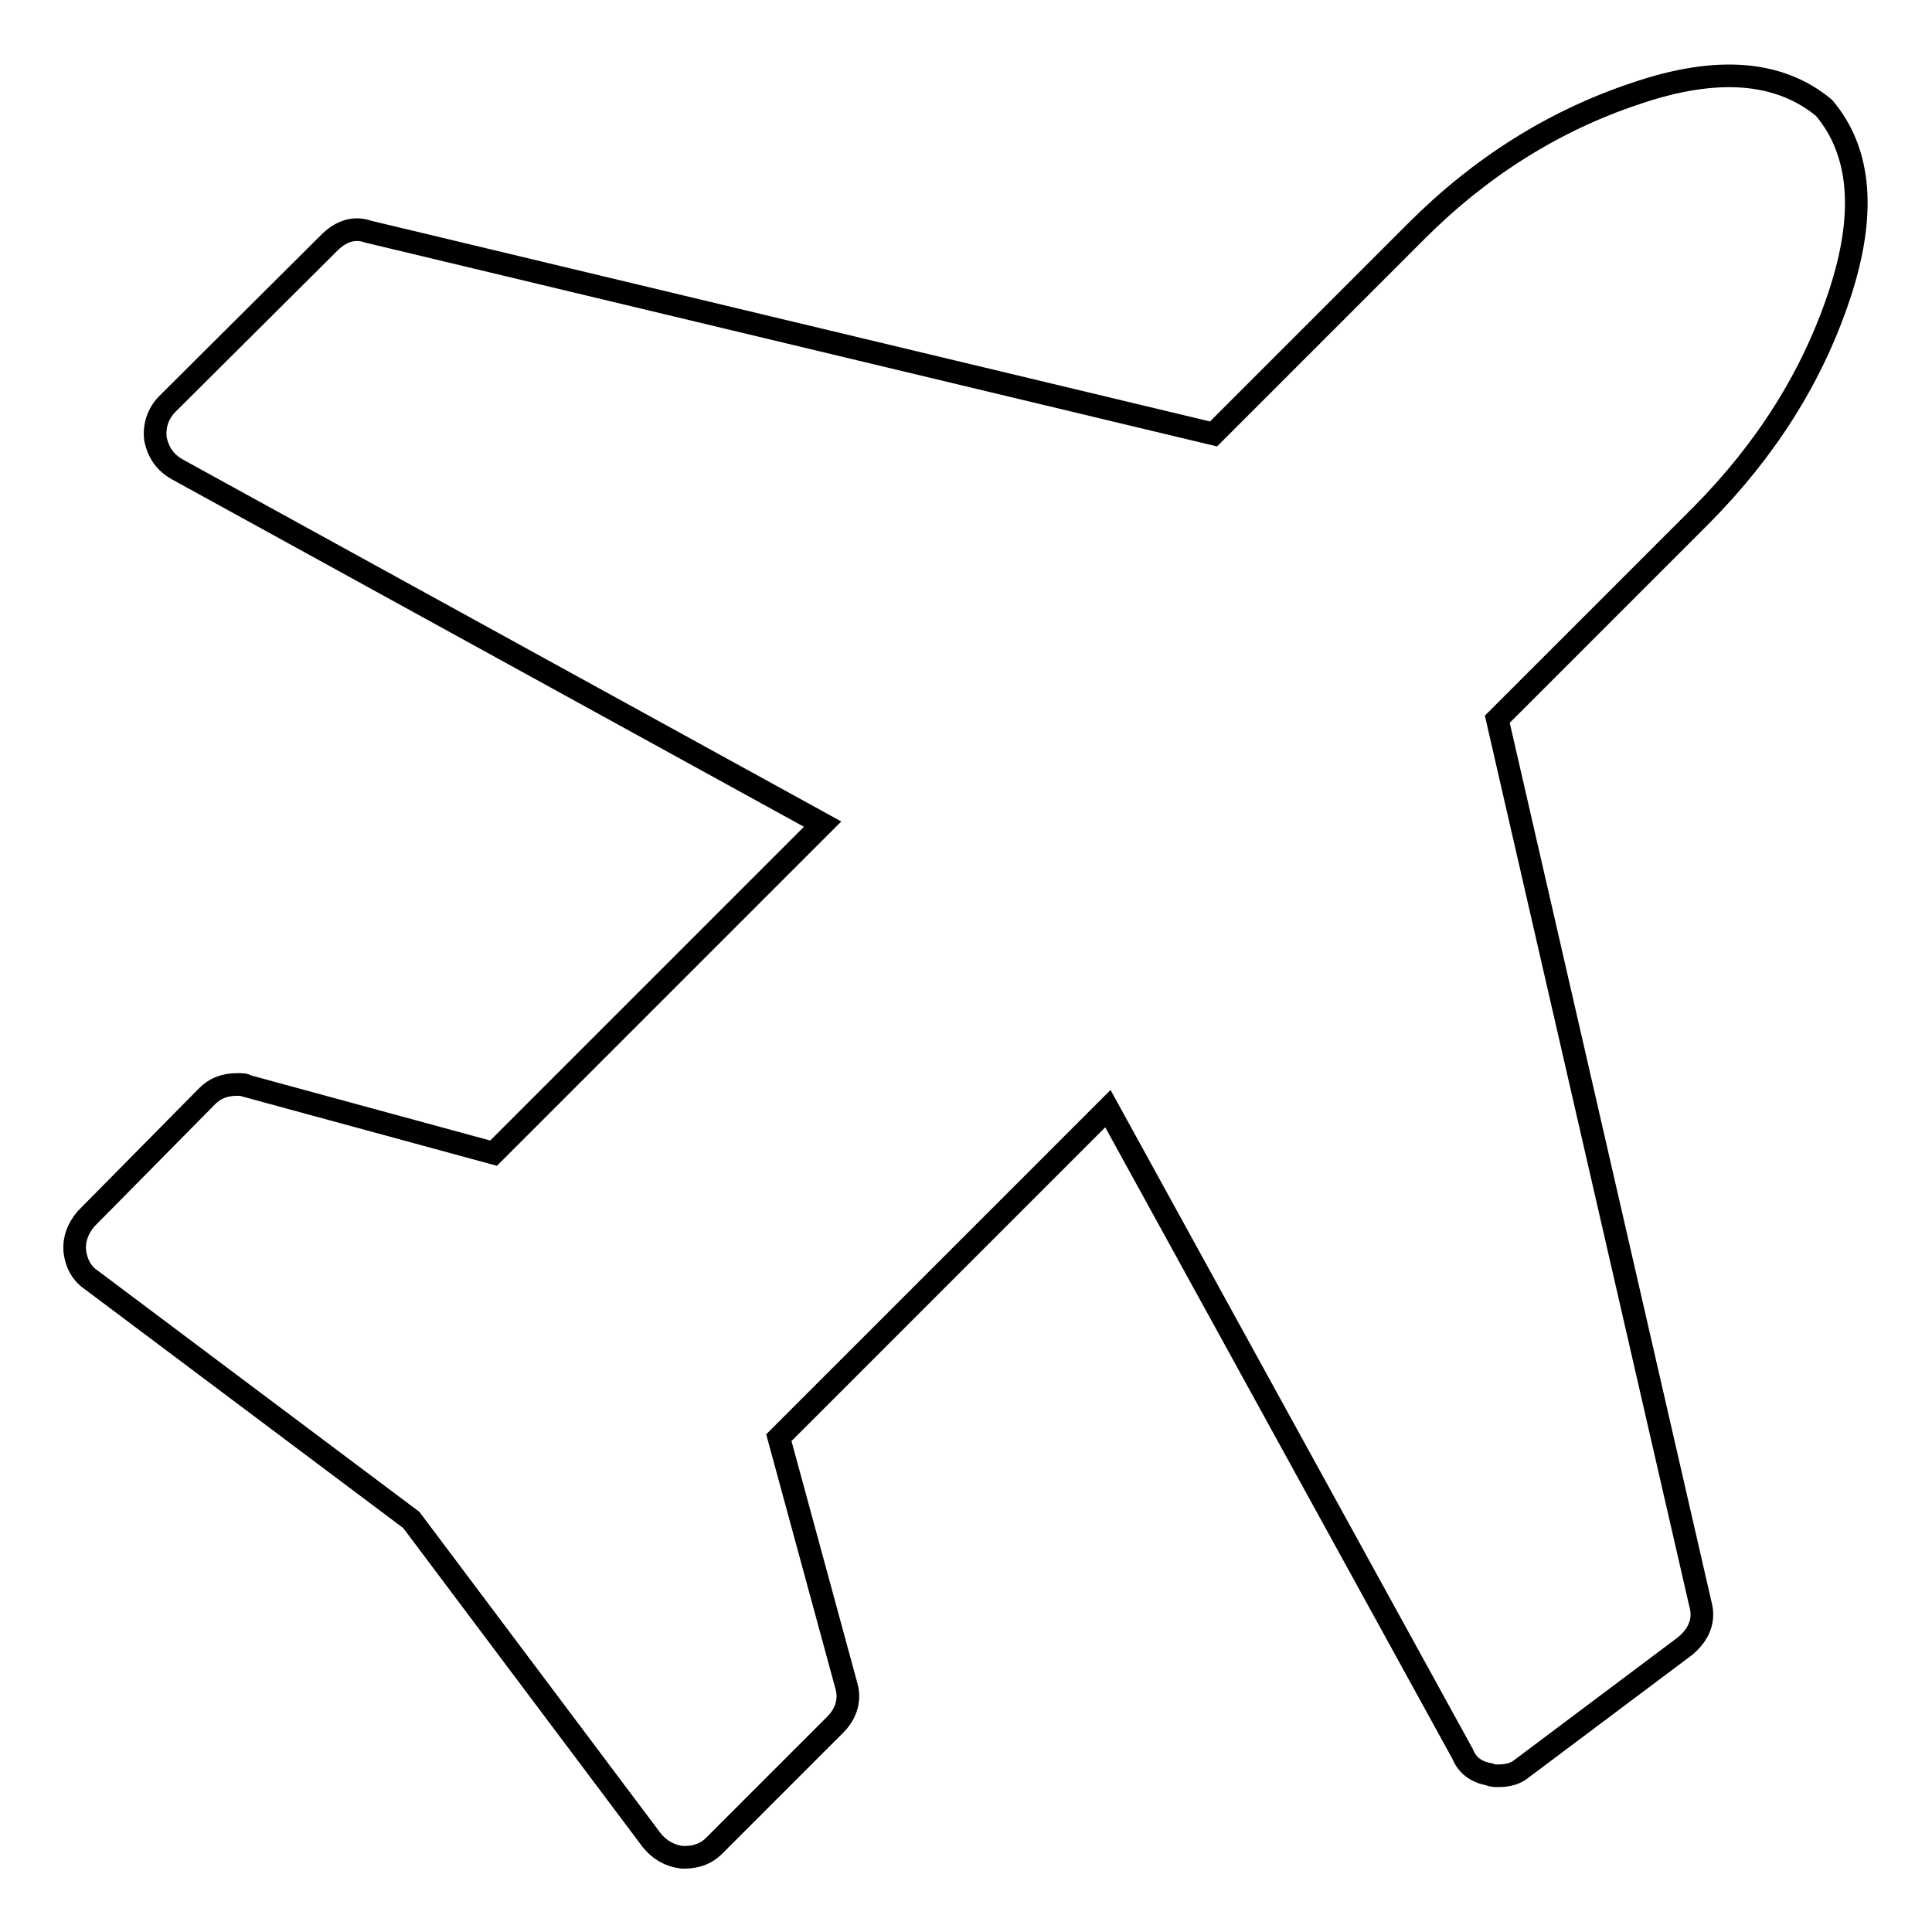
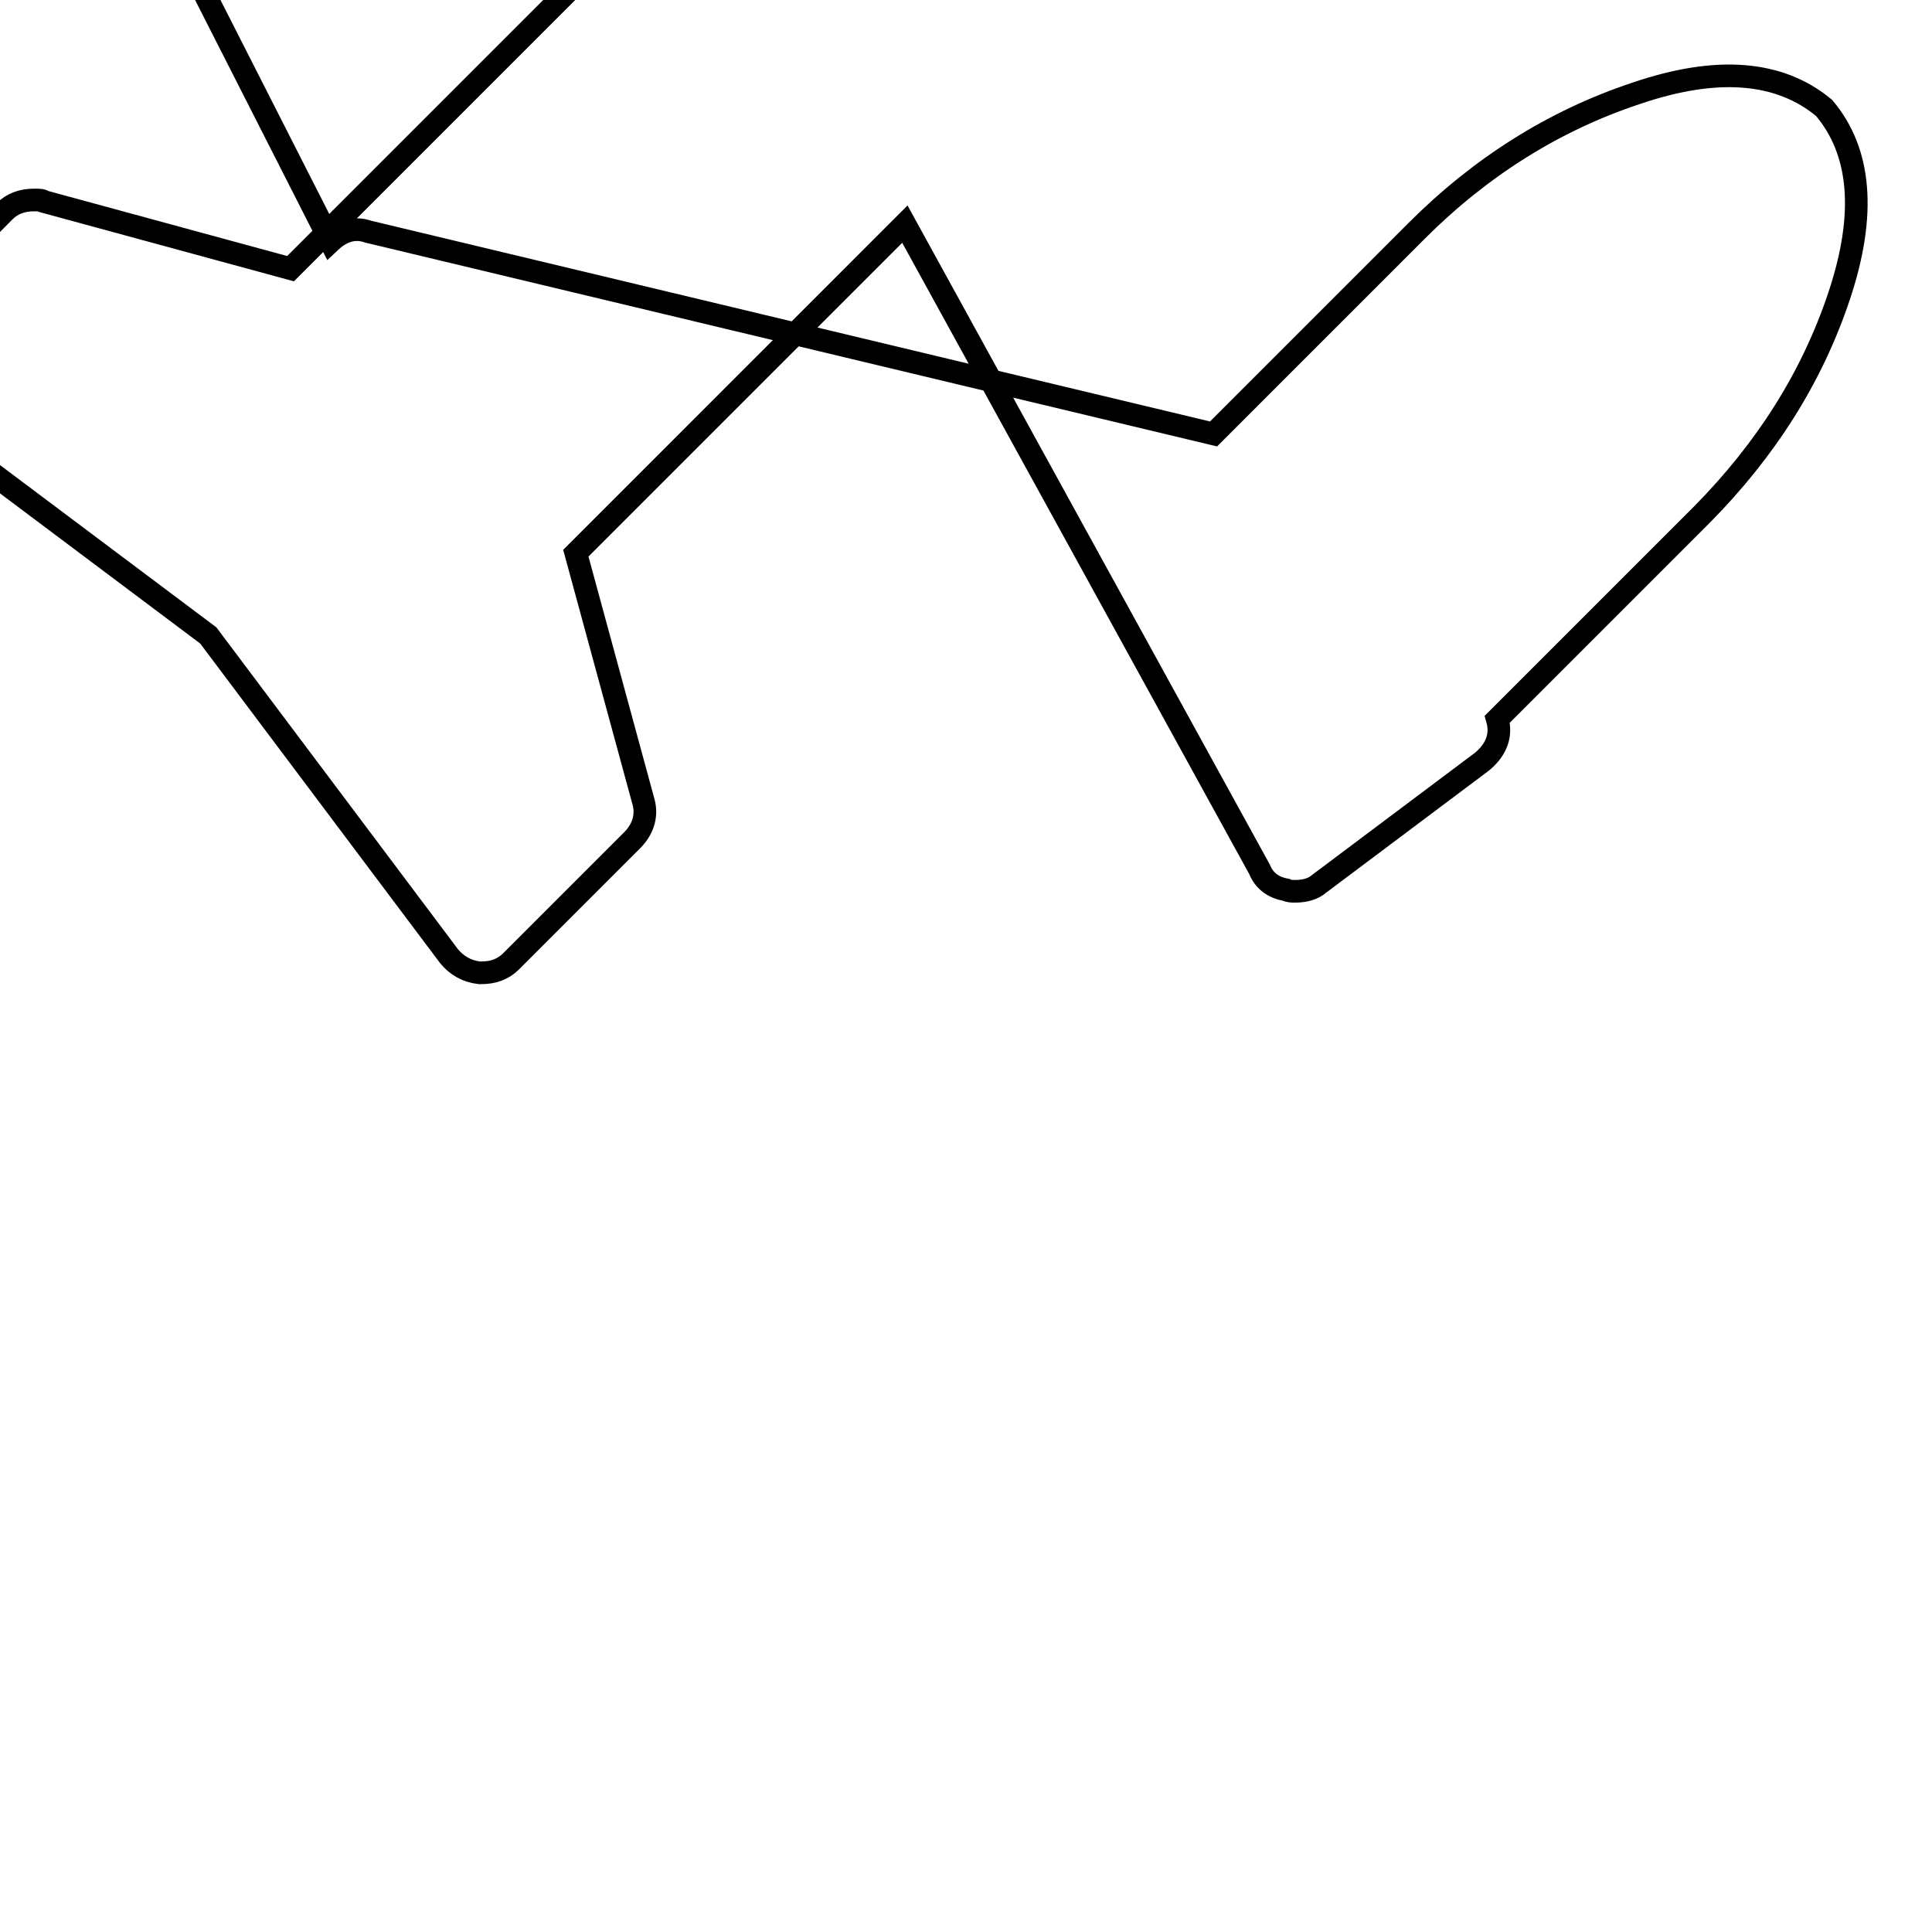
<svg xmlns="http://www.w3.org/2000/svg" version="1.1" x="0px" y="0px" viewBox="0 0 256 256" enable-background="new 0 0 256 256" xml:space="preserve">
  <g>
    <g>
-       <path stroke-width="3" fill-opacity="0" stroke="#000000" d="M241.7,14.3c4.9,5.8,5.6,14.1,2,24.9c-3.6,10.8-9.7,20.4-18.2,29l-27.1,27.1l26.9,117.2c0.6,2.1-0.1,4-2,5.6l-21.6,16.2c-0.8,0.7-1.9,1-3.2,1c-0.4,0-0.8,0-1.2-0.2c-1.7-0.3-2.9-1.2-3.5-2.7l-47-85.5l-43.6,43.6l8.9,32.7c0.6,1.9,0.1,3.7-1.3,5.2l-16.2,16.2c-1,1-2.3,1.5-3.9,1.5h-0.3c-1.7-0.2-3-1-4-2.2l-31.9-42.5l-42.4-31.8c-1.2-0.8-2-2.1-2.2-3.9c-0.1-1.5,0.4-2.9,1.5-4.2l16.1-16.3c1-1,2.3-1.5,3.9-1.5c0.7,0,1.1,0,1.3,0.2l32.7,8.9l43.6-43.6l-85.5-47c-1.6-0.9-2.5-2.2-2.9-4c-0.2-1.8,0.3-3.3,1.5-4.6L43.8,32c1.6-1.5,3.3-1.9,5-1.3l112,26.8l26.9-26.9c8.5-8.5,18.2-14.6,29-18.2C227.5,8.7,235.8,9.4,241.7,14.3L241.7,14.3z" />
+       <path stroke-width="3" fill-opacity="0" stroke="#000000" d="M241.7,14.3c4.9,5.8,5.6,14.1,2,24.9c-3.6,10.8-9.7,20.4-18.2,29l-27.1,27.1c0.6,2.1-0.1,4-2,5.6l-21.6,16.2c-0.8,0.7-1.9,1-3.2,1c-0.4,0-0.8,0-1.2-0.2c-1.7-0.3-2.9-1.2-3.5-2.7l-47-85.5l-43.6,43.6l8.9,32.7c0.6,1.9,0.1,3.7-1.3,5.2l-16.2,16.2c-1,1-2.3,1.5-3.9,1.5h-0.3c-1.7-0.2-3-1-4-2.2l-31.9-42.5l-42.4-31.8c-1.2-0.8-2-2.1-2.2-3.9c-0.1-1.5,0.4-2.9,1.5-4.2l16.1-16.3c1-1,2.3-1.5,3.9-1.5c0.7,0,1.1,0,1.3,0.2l32.7,8.9l43.6-43.6l-85.5-47c-1.6-0.9-2.5-2.2-2.9-4c-0.2-1.8,0.3-3.3,1.5-4.6L43.8,32c1.6-1.5,3.3-1.9,5-1.3l112,26.8l26.9-26.9c8.5-8.5,18.2-14.6,29-18.2C227.5,8.7,235.8,9.4,241.7,14.3L241.7,14.3z" />
    </g>
  </g>
</svg>